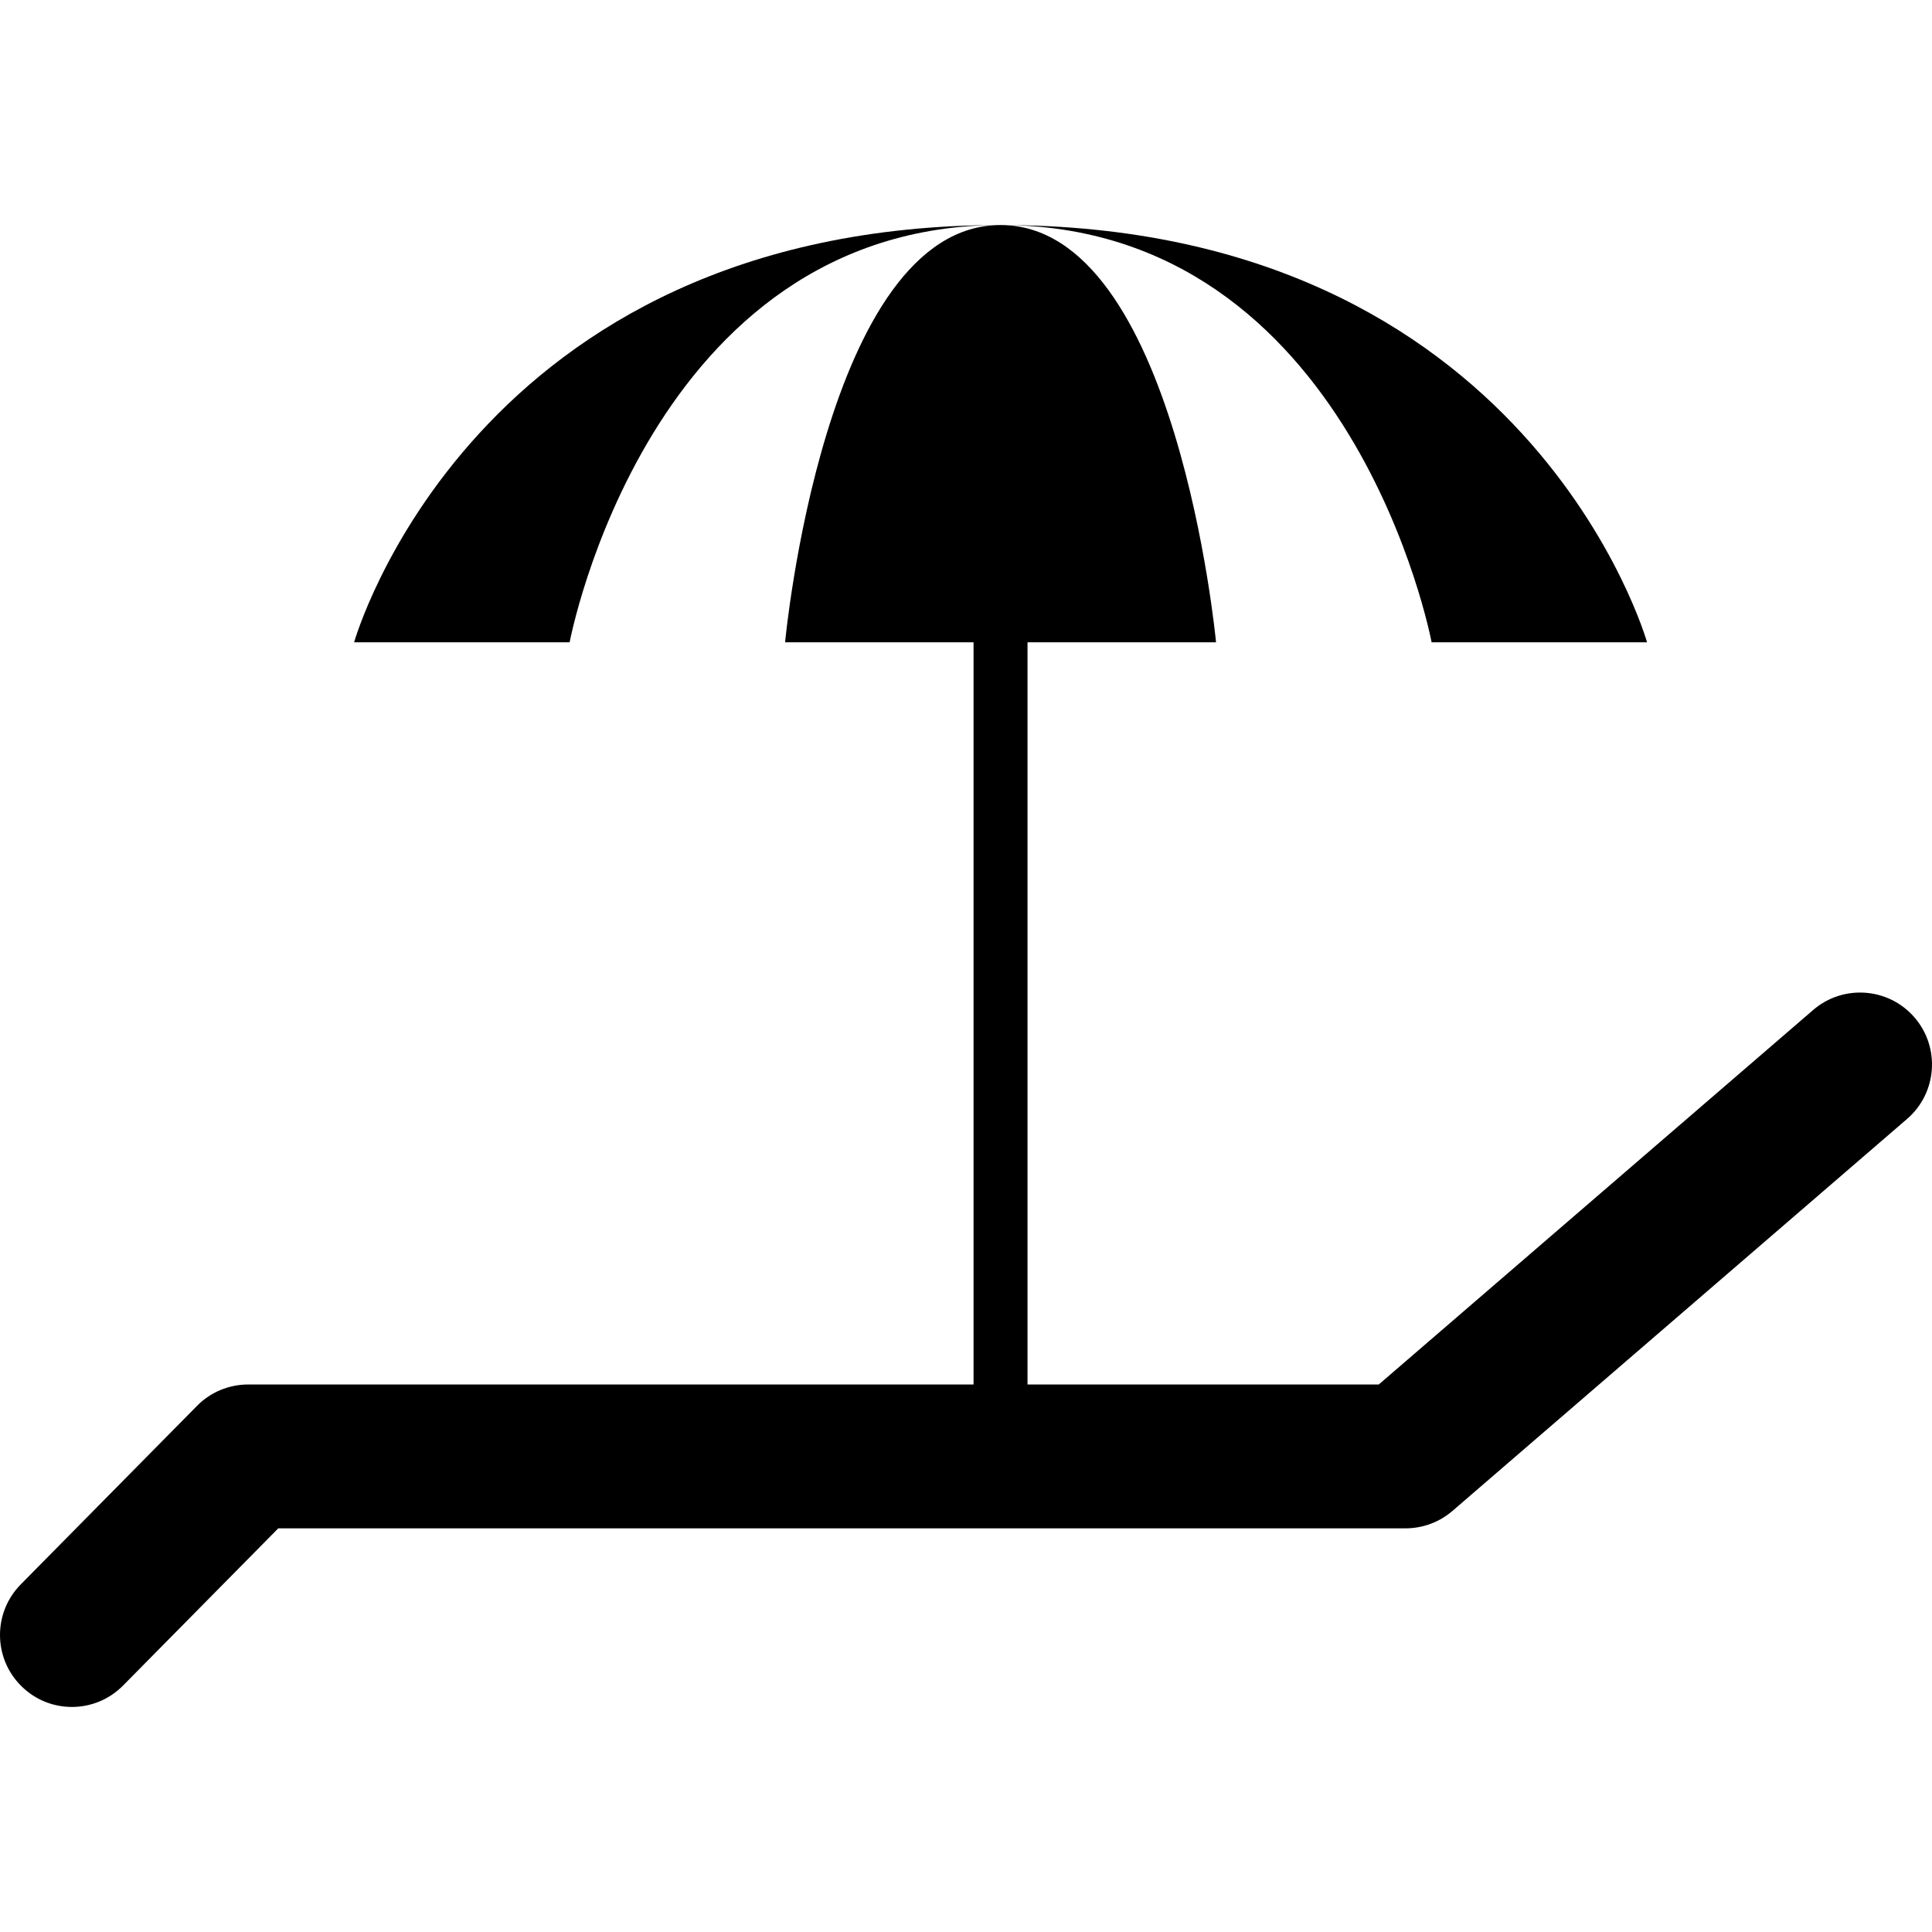
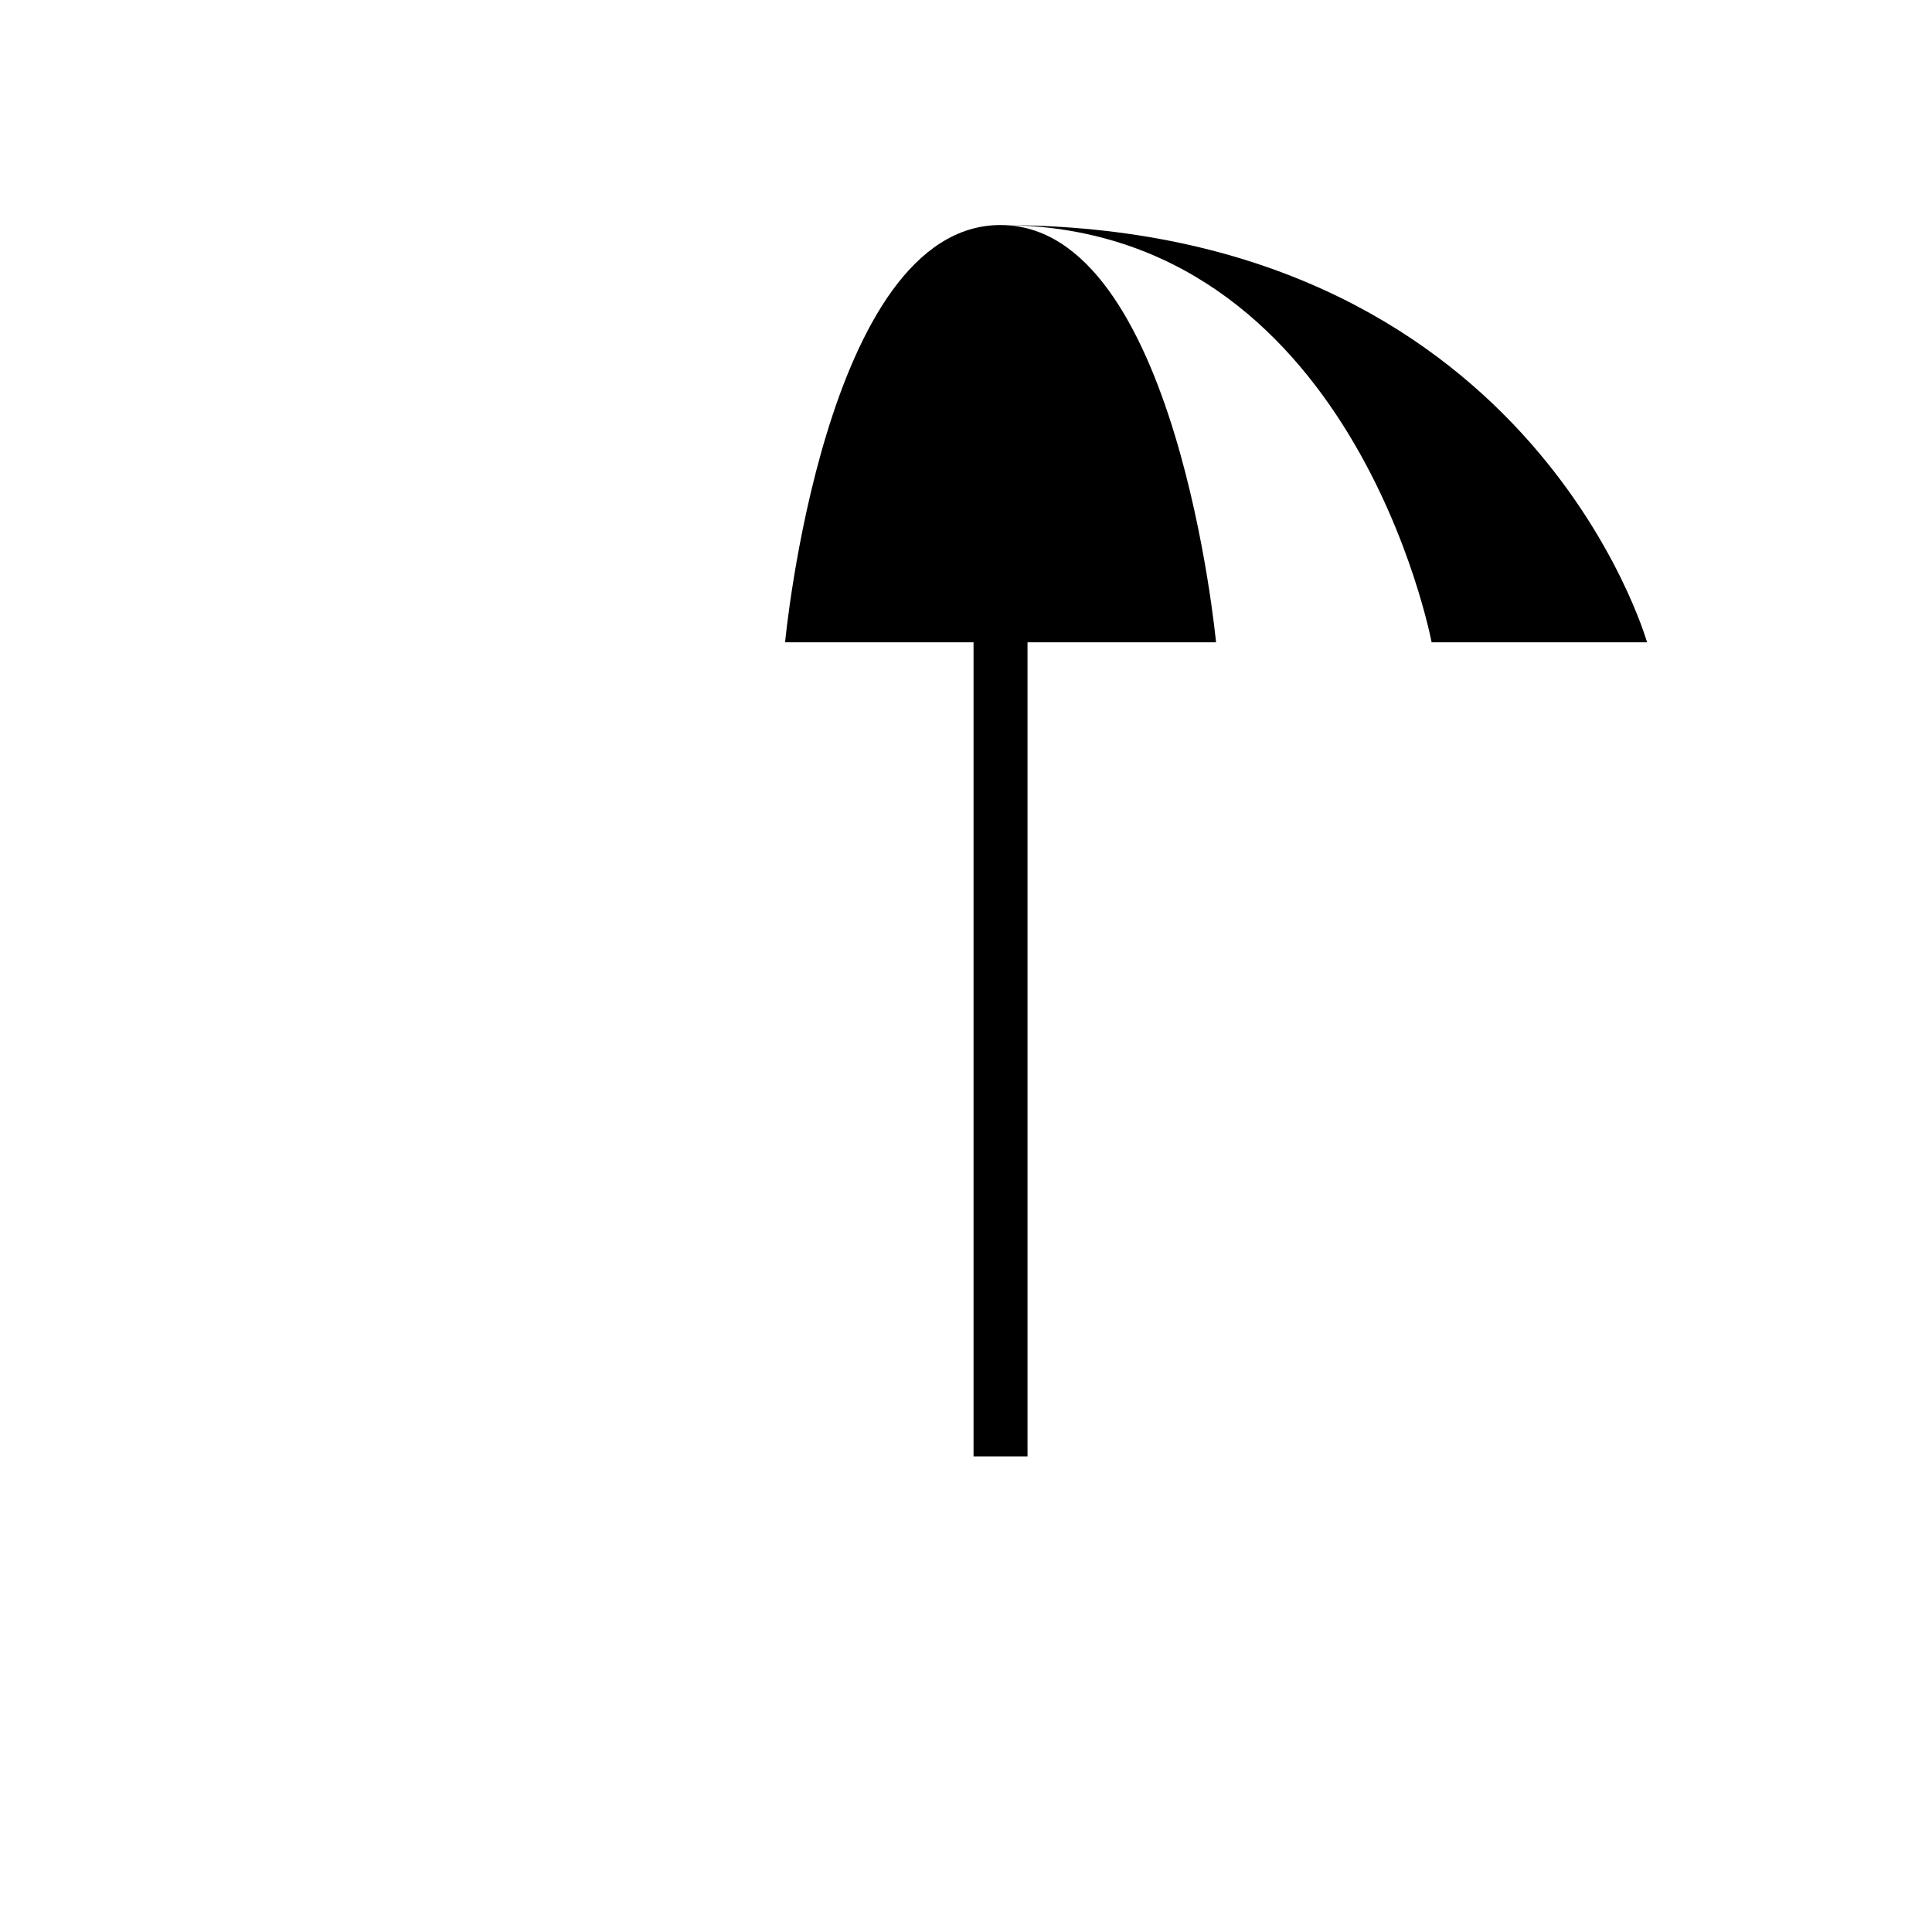
<svg xmlns="http://www.w3.org/2000/svg" version="1.1" id="Capa_1" x="0px" y="0px" width="167.423px" height="167.423px" viewBox="0 0 167.423 167.423" style="enable-background:new 0 0 167.423 167.423;" xml:space="preserve">
  <g>
    <g>
-       <path d="M10.666,146.064l13.448-13.621h97.688c1.492,0,2.941-0.536,4.073-1.517l39.385-33.959    c2.606-2.241,2.898-6.187,0.651-8.793c-2.246-2.605-6.187-2.898-8.792-0.646l-37.638,32.449H21.507    c-1.666,0-3.267,0.664-4.433,1.851L1.797,137.302c-2.417,2.454-2.394,6.4,0.058,8.817C4.299,148.543,8.245,148.519,10.666,146.064    z" />
-       <path d="M30.687,55.659h18.676c0,0,6.795-36.158,37.348-36.158C40.874,19.501,30.687,55.659,30.687,55.659z" />
      <path d="M86.71,19.501c30.549,0,37.351,36.158,37.351,36.158h18.67C142.724,55.659,132.537,19.501,86.71,19.501z" />
      <path d="M68.034,55.659h37.345c0,0-3.397-36.158-18.675-36.158C71.426,19.501,68.034,55.659,68.034,55.659z" />
      <rect x="84.365" y="53.796" width="4.677" height="72.412" />
    </g>
  </g>
  <g>
</g>
  <g>
</g>
  <g>
</g>
  <g>
</g>
  <g>
</g>
  <g>
</g>
  <g>
</g>
  <g>
</g>
  <g>
</g>
  <g>
</g>
  <g>
</g>
  <g>
</g>
  <g>
</g>
  <g>
</g>
  <g>
</g>
</svg>